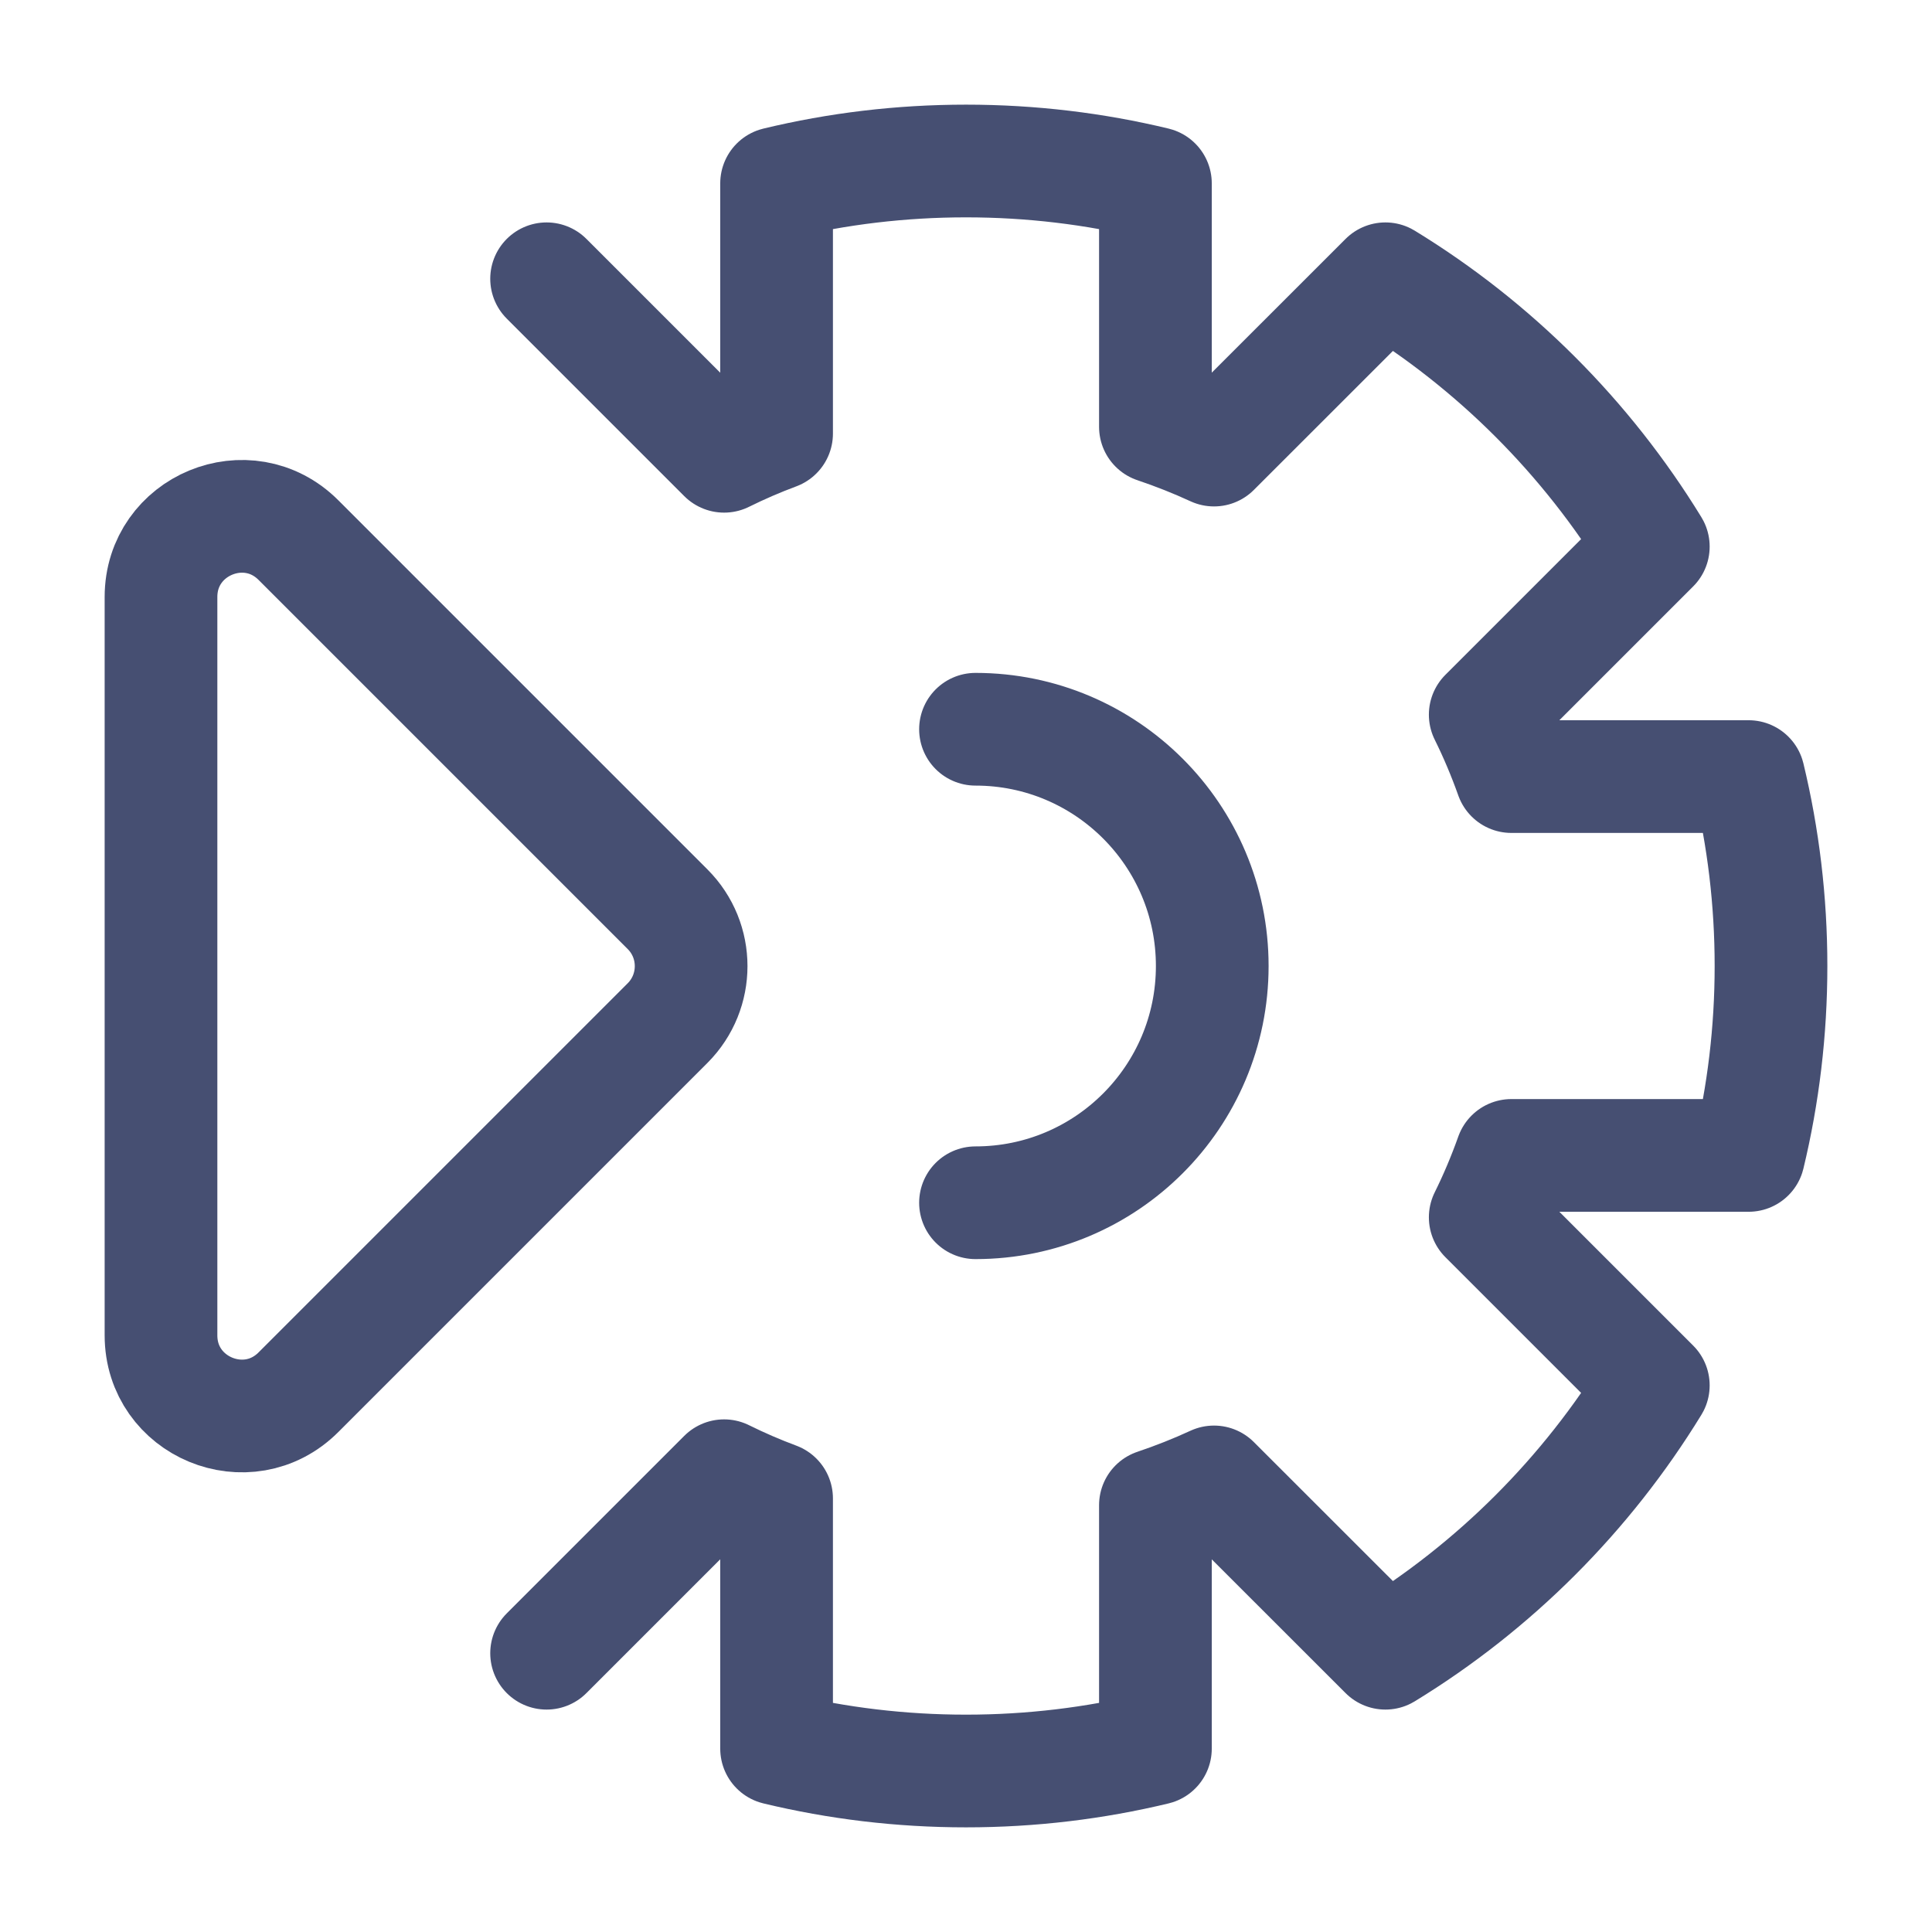
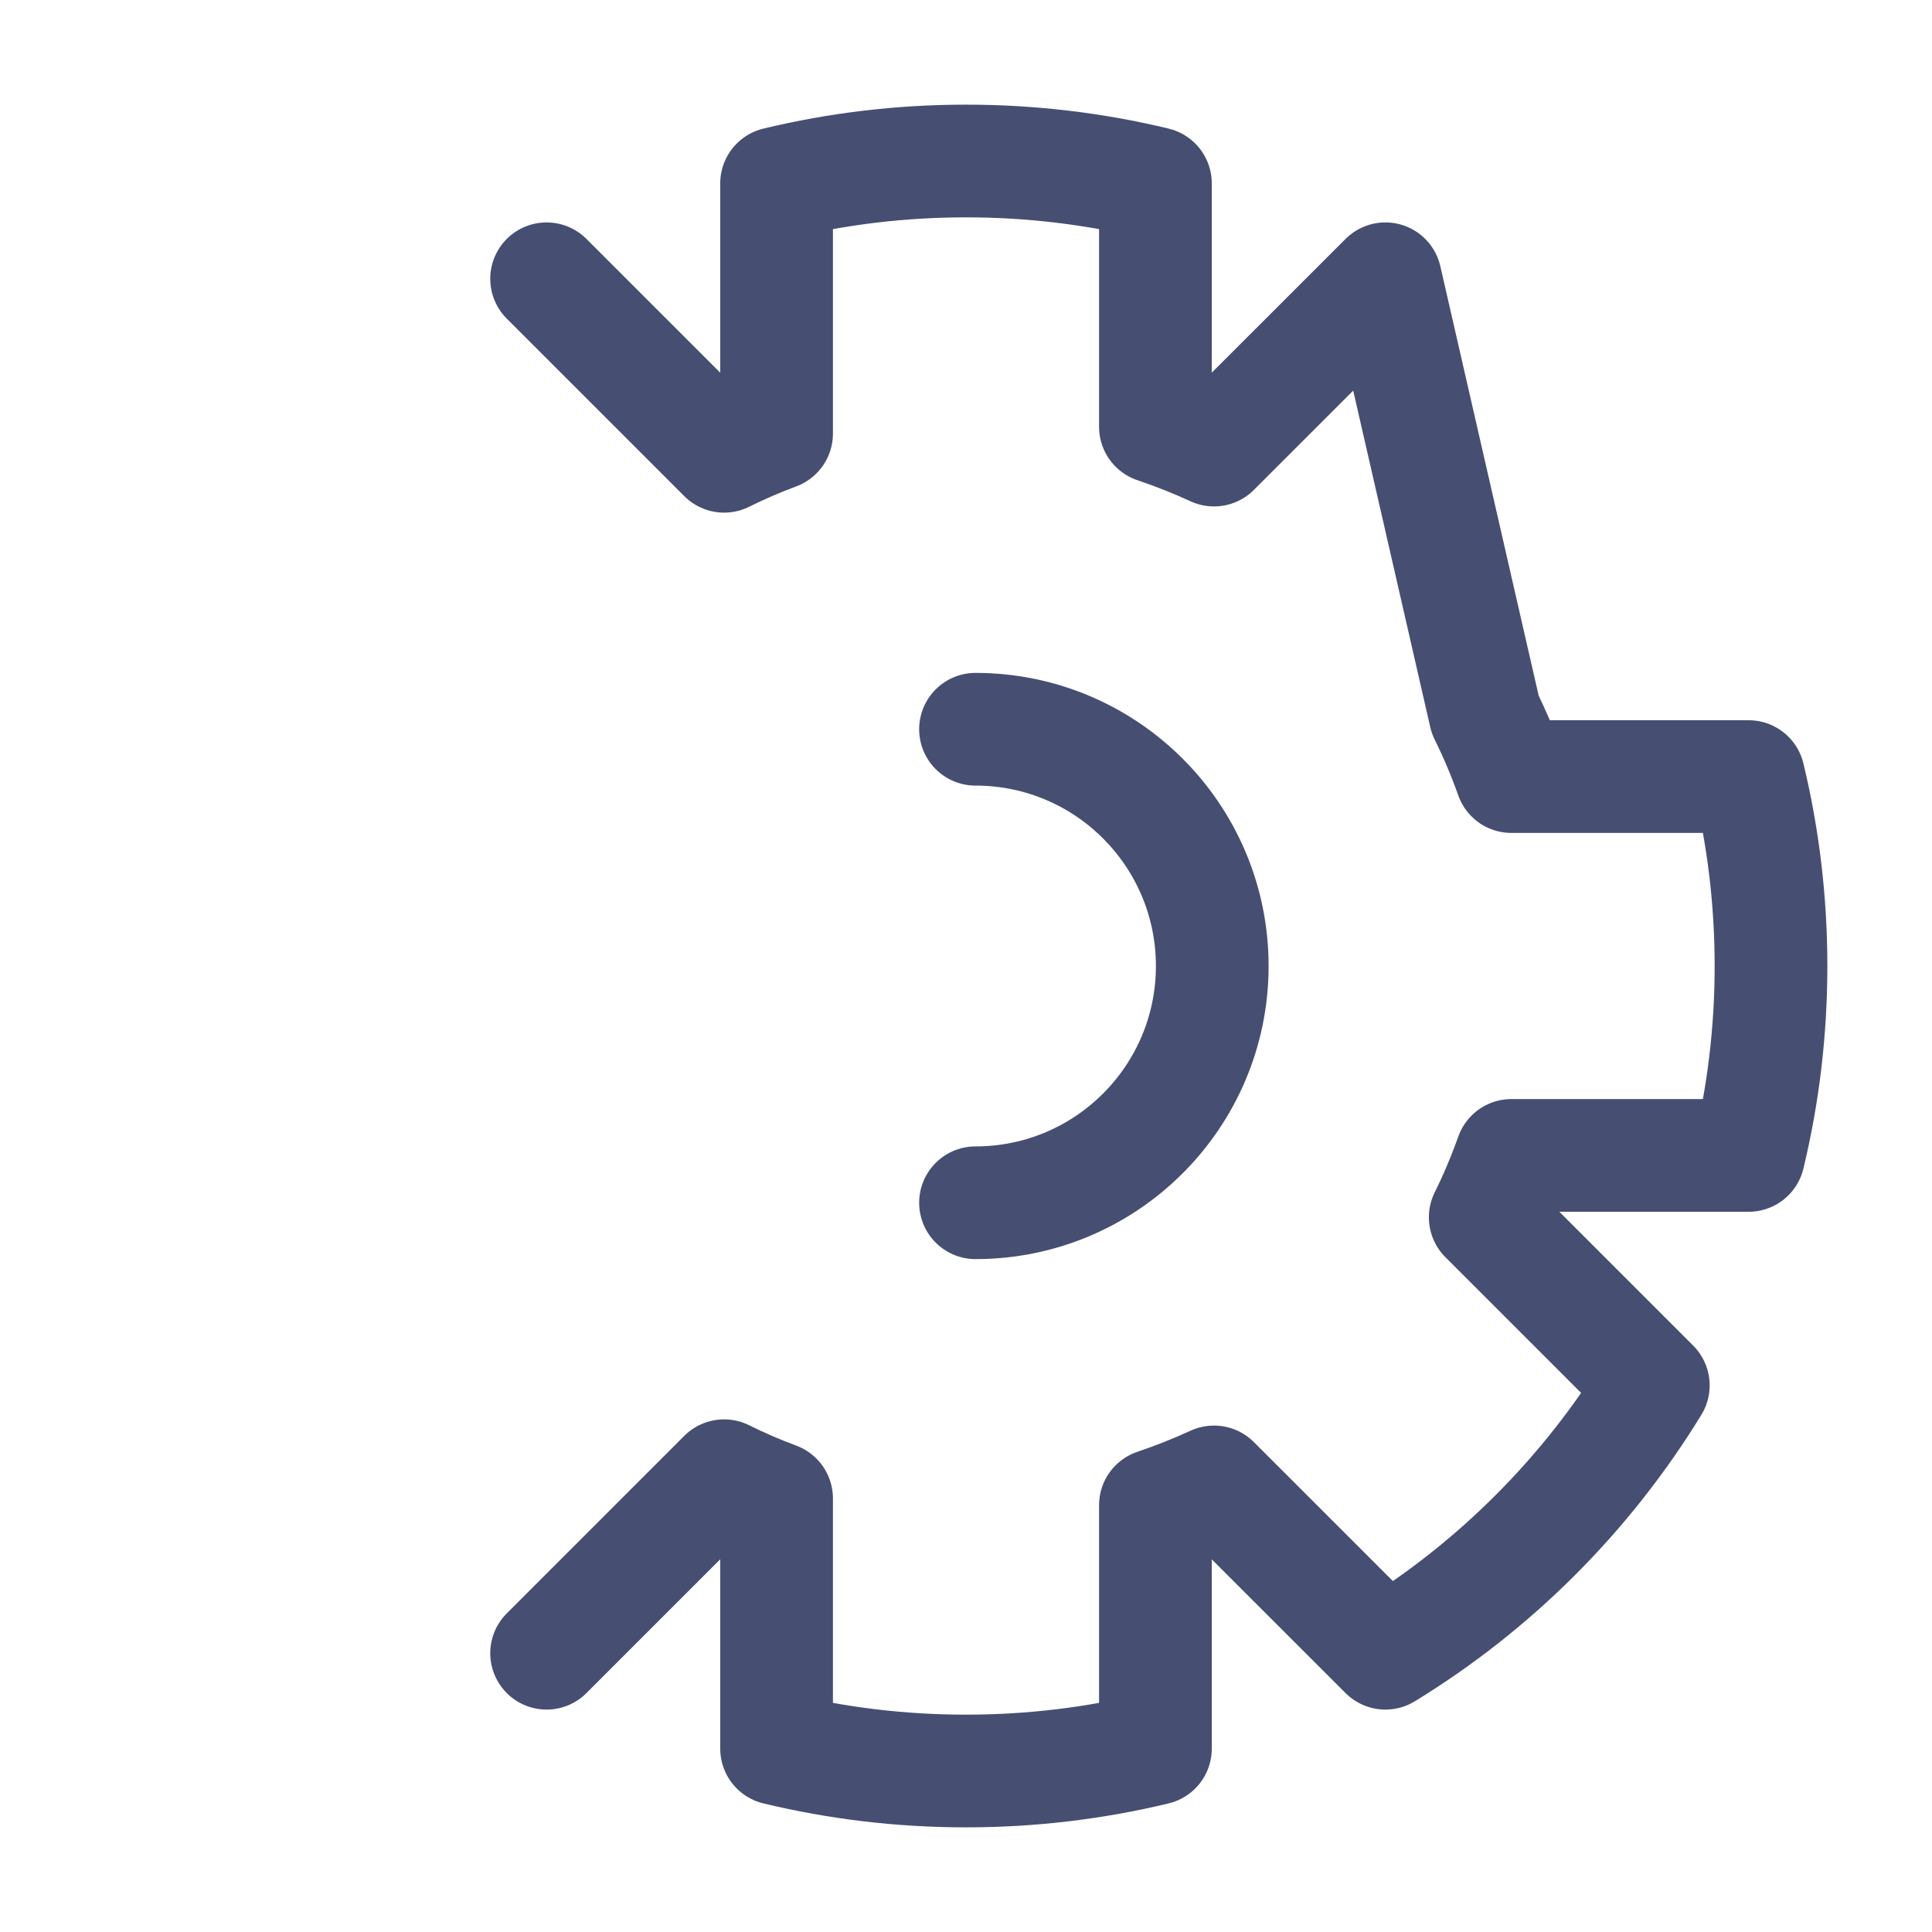
<svg xmlns="http://www.w3.org/2000/svg" width="24" height="24" viewBox="0 0 24 24" fill="none">
-   <path d="M12.118 9.059C13.742 9.059 15.059 10.376 15.059 12C15.059 13.624 13.742 14.941 12.118 14.941M6.79 3.463L8.995 5.668C9.207 5.563 9.424 5.469 9.647 5.386V2.278C10.402 2.096 11.19 2 12 2C12.81 2 13.598 2.096 14.353 2.278V5.302C14.602 5.386 14.845 5.482 15.081 5.591L17.21 3.463C18.566 4.292 19.708 5.435 20.538 6.79L18.45 8.878C18.573 9.126 18.681 9.383 18.775 9.647H21.722C21.904 10.402 22 11.19 22 12C22 12.81 21.904 13.598 21.722 14.353H18.775C18.681 14.617 18.573 14.874 18.45 15.122L20.538 17.21C19.708 18.565 18.566 19.708 17.21 20.537L15.081 18.409C14.845 18.518 14.602 18.614 14.353 18.698V21.722C13.598 21.904 12.81 22 12 22C11.19 22 10.402 21.904 9.647 21.722V18.614C9.424 18.531 9.207 18.437 8.995 18.332L6.79 20.537" stroke="#091543" stroke-opacity="0.75" stroke-width="1.4" stroke-linecap="round" stroke-linejoin="round" />
-   <path d="M8.293 12.709C8.683 12.318 8.683 11.685 8.293 11.295L3.707 6.709C3.077 6.079 2 6.525 2 7.416V16.588C2 17.479 3.077 17.925 3.707 17.295L8.293 12.709Z" stroke="#091543" stroke-opacity="0.75" stroke-width="1.4" stroke-linejoin="round" />
+   <path d="M12.118 9.059C13.742 9.059 15.059 10.376 15.059 12C15.059 13.624 13.742 14.941 12.118 14.941M6.79 3.463L8.995 5.668C9.207 5.563 9.424 5.469 9.647 5.386V2.278C10.402 2.096 11.19 2 12 2C12.81 2 13.598 2.096 14.353 2.278V5.302C14.602 5.386 14.845 5.482 15.081 5.591L17.21 3.463L18.45 8.878C18.573 9.126 18.681 9.383 18.775 9.647H21.722C21.904 10.402 22 11.19 22 12C22 12.81 21.904 13.598 21.722 14.353H18.775C18.681 14.617 18.573 14.874 18.45 15.122L20.538 17.21C19.708 18.565 18.566 19.708 17.21 20.537L15.081 18.409C14.845 18.518 14.602 18.614 14.353 18.698V21.722C13.598 21.904 12.81 22 12 22C11.19 22 10.402 21.904 9.647 21.722V18.614C9.424 18.531 9.207 18.437 8.995 18.332L6.79 20.537" stroke="#091543" stroke-opacity="0.75" stroke-width="1.4" stroke-linecap="round" stroke-linejoin="round" />
</svg>